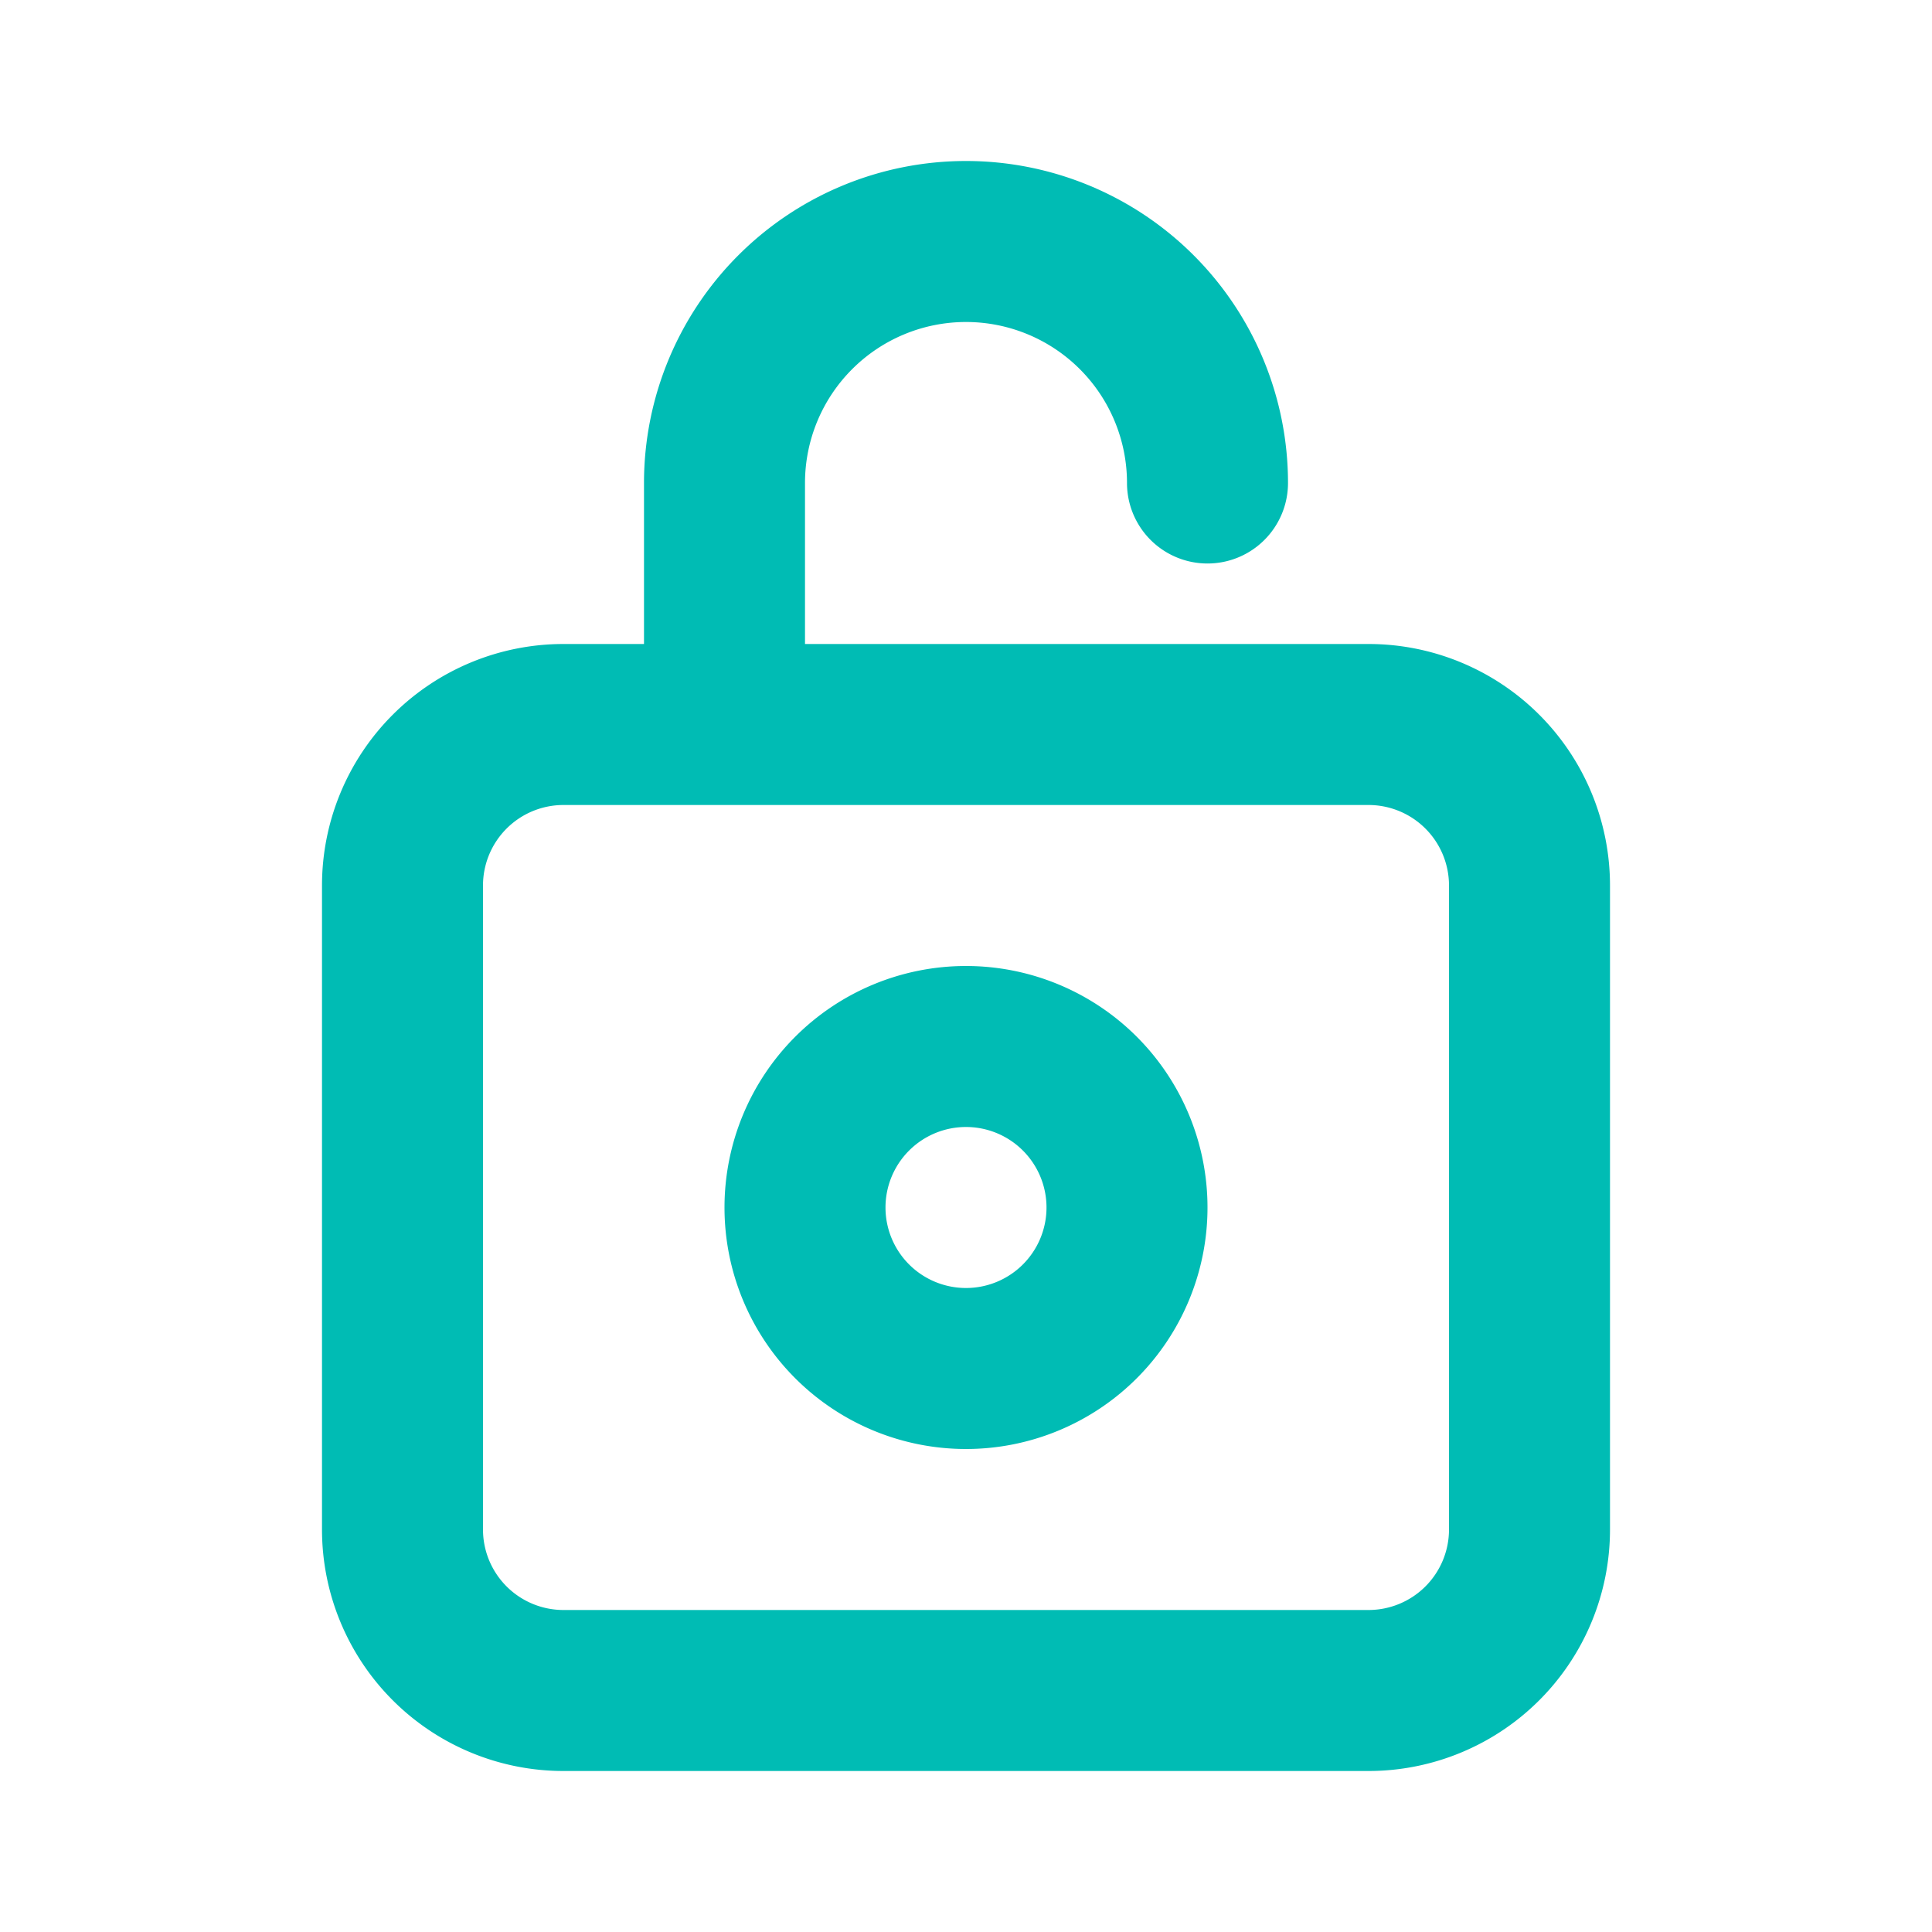
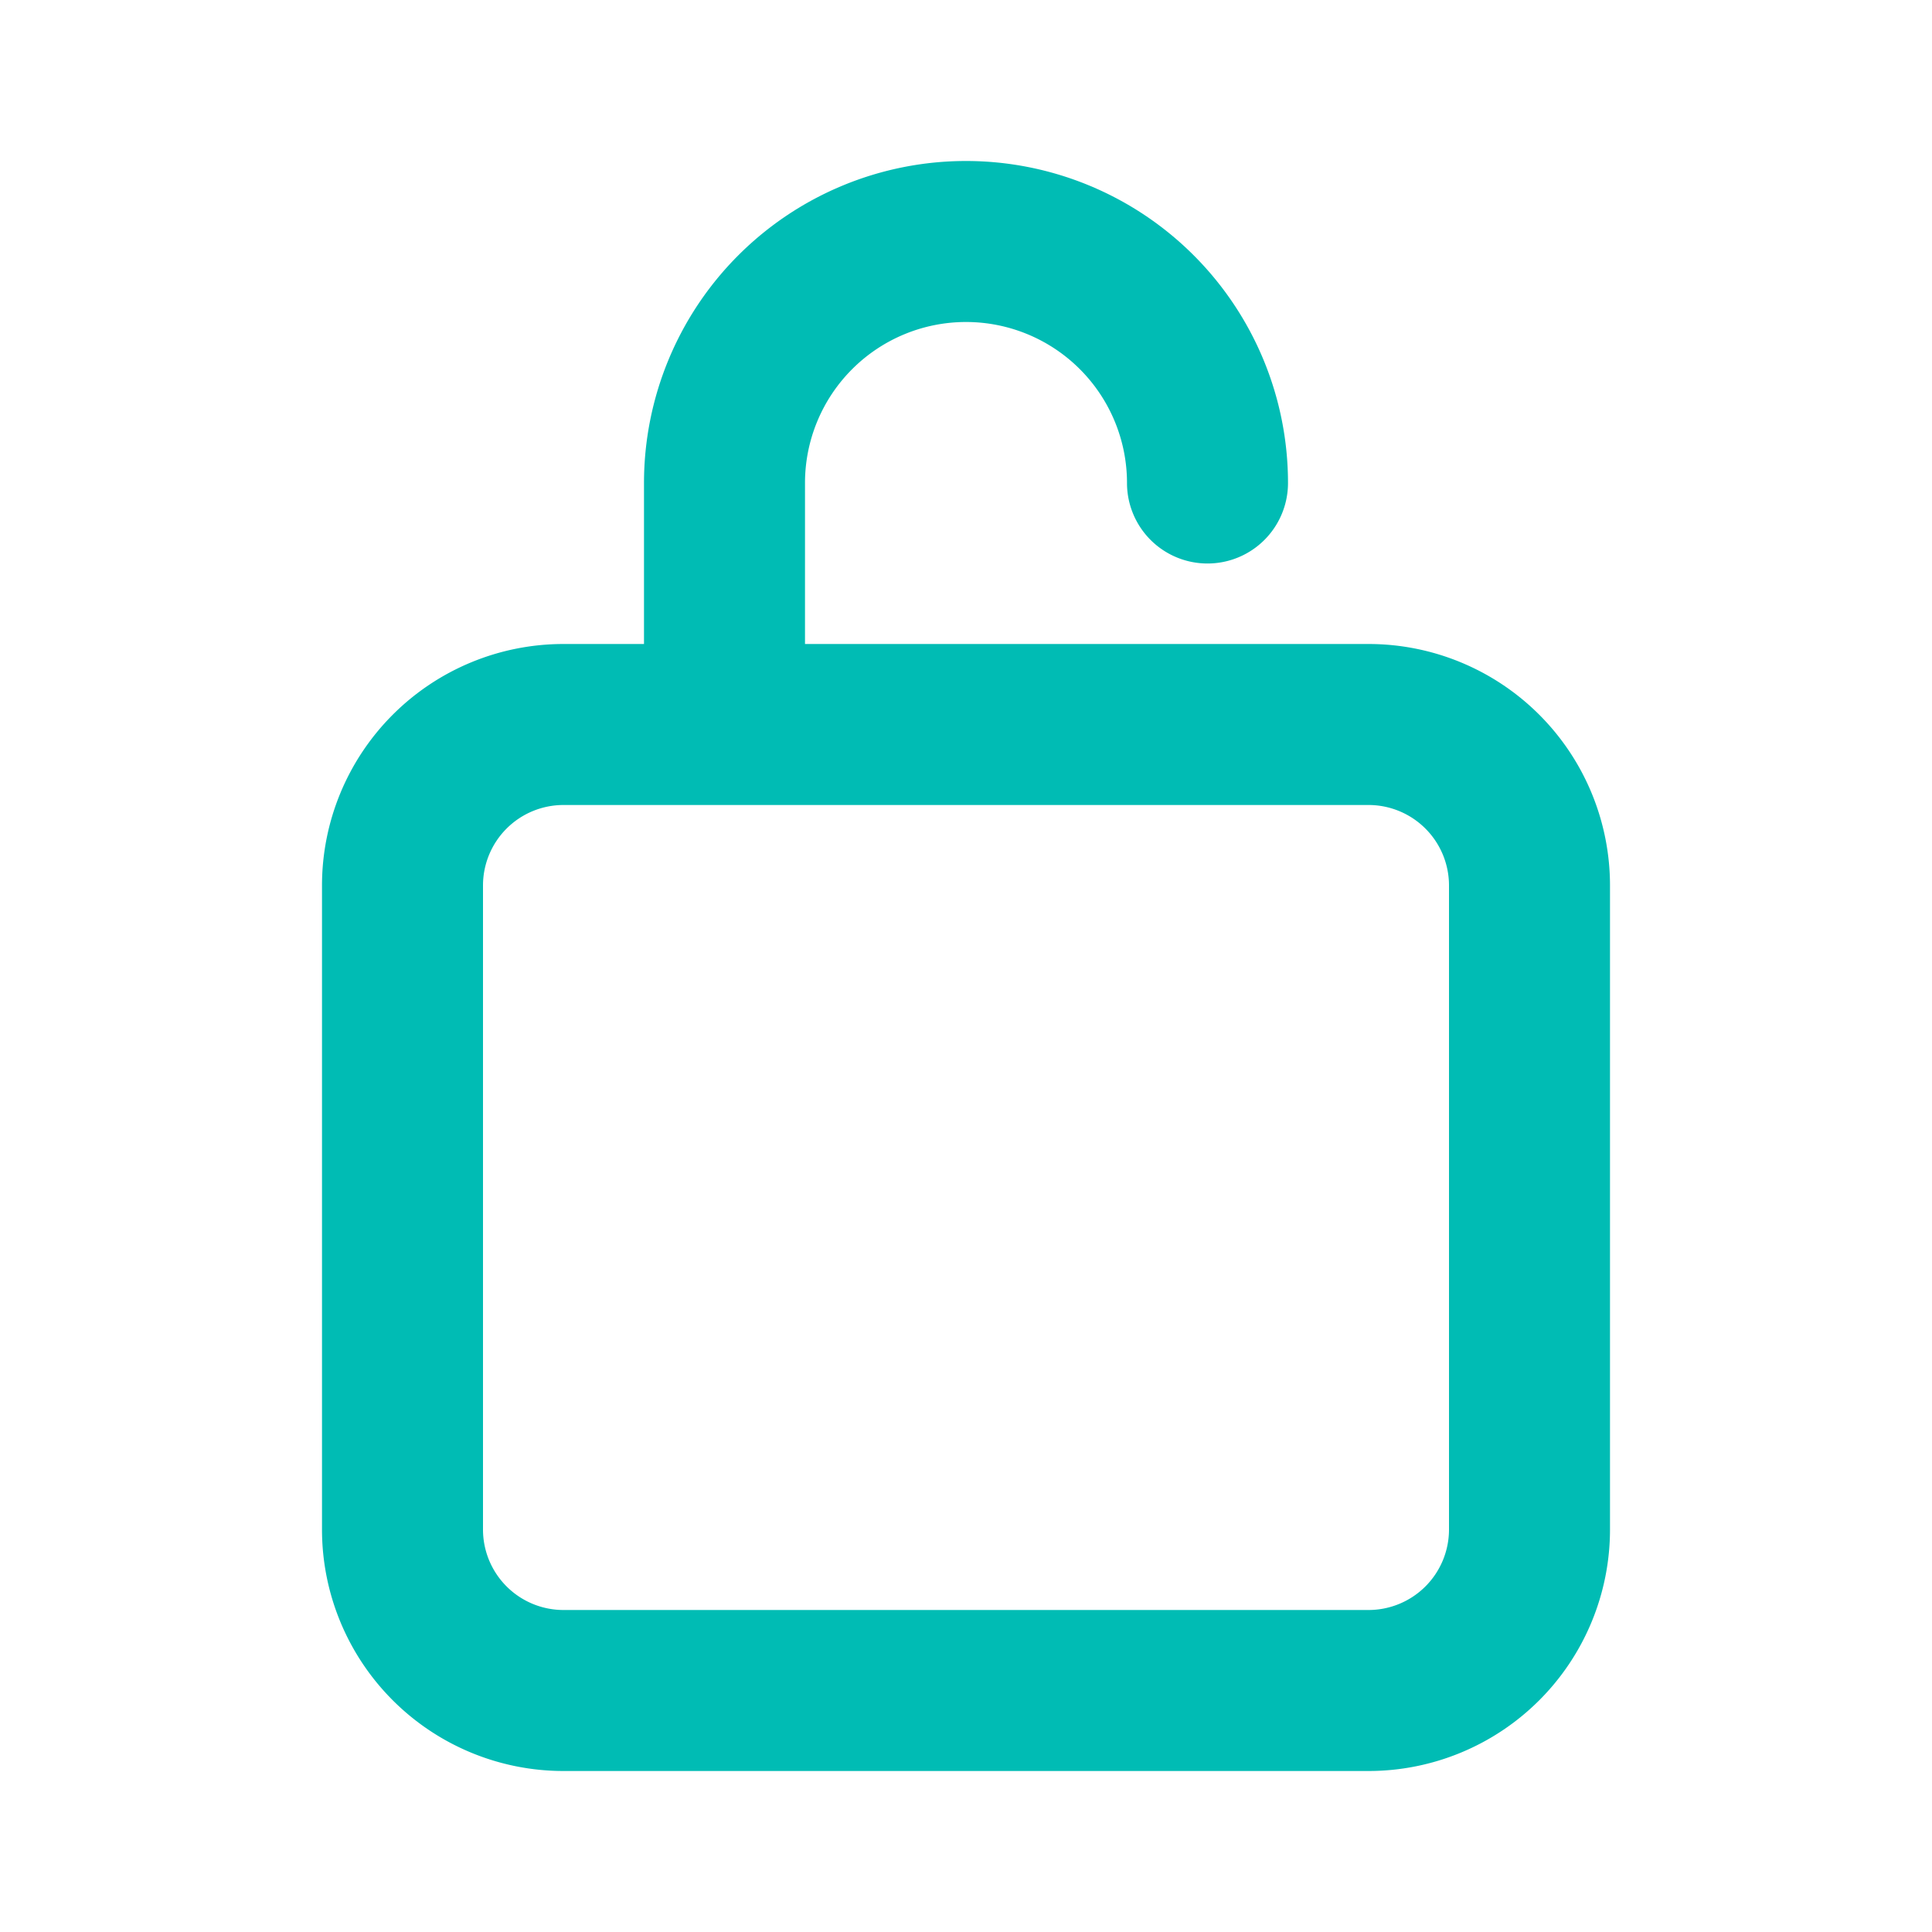
<svg xmlns="http://www.w3.org/2000/svg" viewBox="0 0 24 24" width="119" height="119" fill="#00bcb4">
  <g>
    <g data-name="unlock">
      <rect width="24" height="24" fill="#00bcb4" opacity="0" />
      <path d="M17 8h-7V6a2 2 0 0 1 4 0 1 1 0 0 0 2 0 4 4 0 0 0-8 0v2H7a3 3 0 0 0-3 3v8a3 3 0 0 0 3 3h10a3 3 0 0 0 3-3v-8a3 3 0 0 0-3-3zm1 11a1 1 0 0 1-1 1H7a1 1 0 0 1-1-1v-8a1 1 0 0 1 1-1h10a1 1 0 0 1 1 1z" />
-       <path d="M12 12a3 3 0 1 0 3 3 3 3 0 0 0-3-3zm0 4a1 1 0 1 1 1-1 1 1 0 0 1-1 1z" />
    </g>
  </g>
</svg>